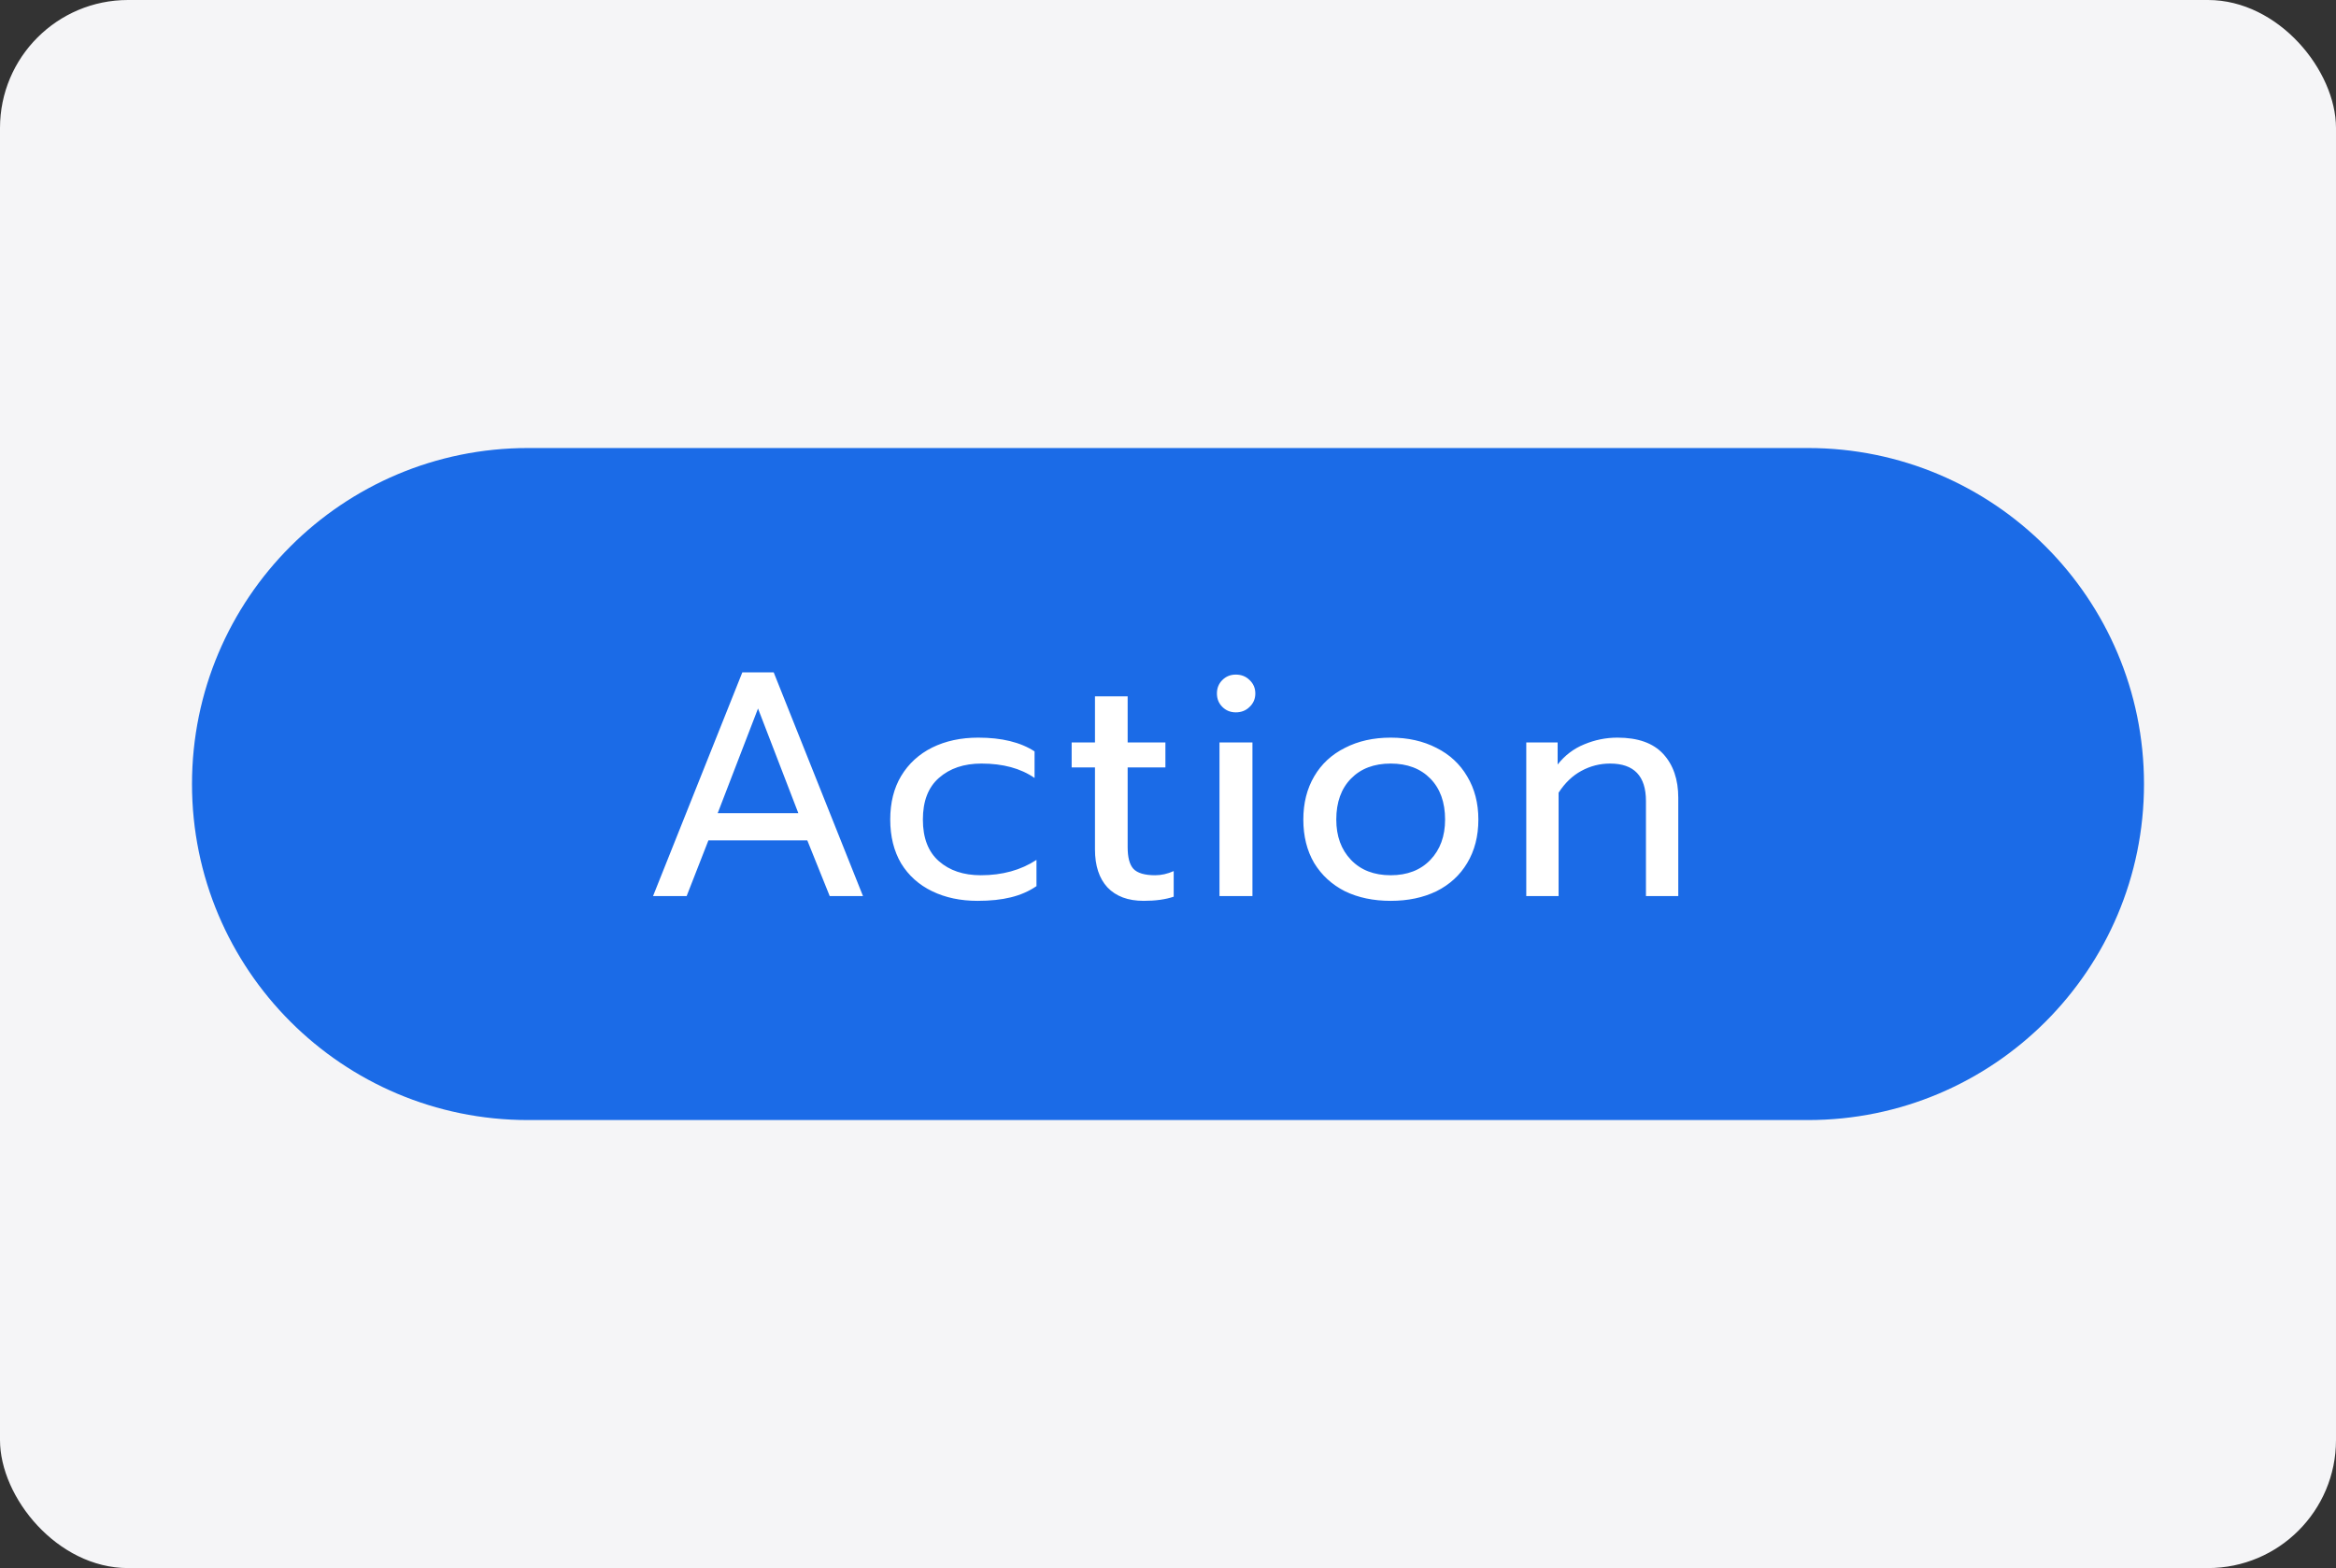
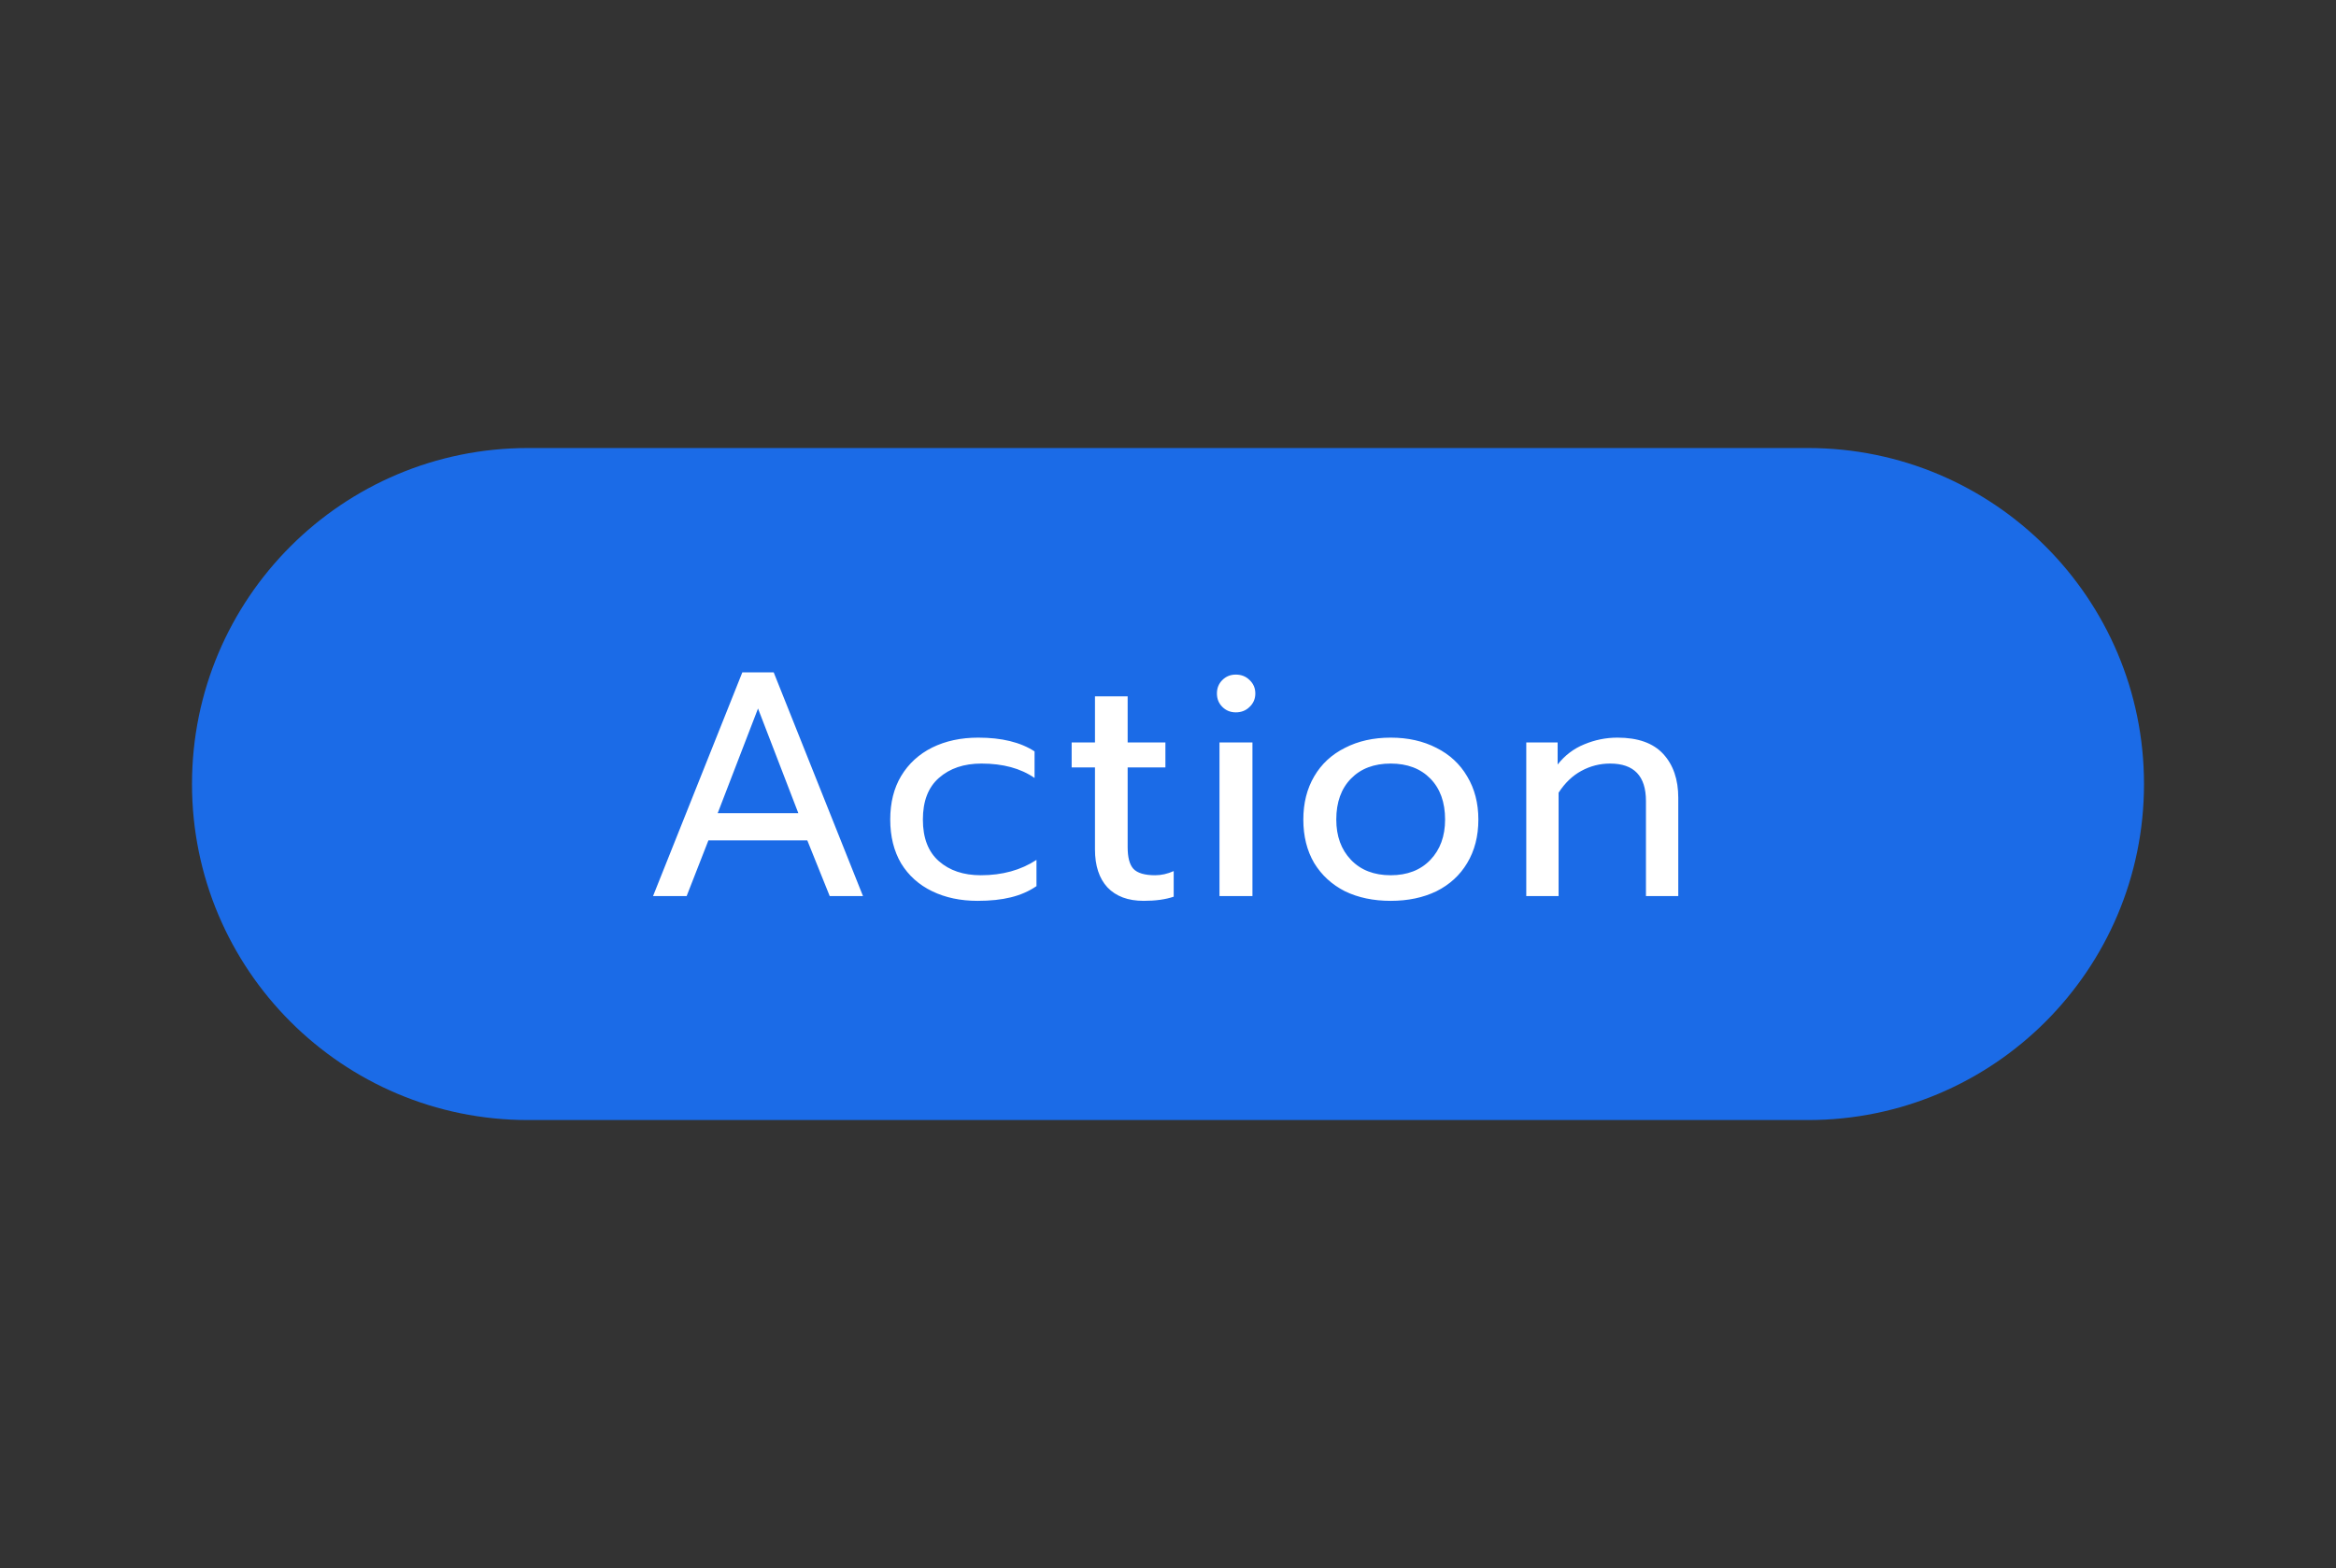
<svg xmlns="http://www.w3.org/2000/svg" width="73" height="49" viewBox="0 0 73 49" fill="none">
  <rect x="0" y="0" width="73" height="49" fill="#333333" stroke="none" />
  <g clip-path="url(#clip0_3669_28577)">
-     <rect width="73" height="49" rx="4" fill="#F5F5F7" />
    <mask id="mask0_3669_28577" style="mask-type:alpha" maskUnits="userSpaceOnUse" x="0" y="0" width="73" height="49">
      <rect width="73" height="49" rx="4" fill="#F5F5F7" />
    </mask>
    <g mask="url(#mask0_3669_28577)">
      <path d="M6 24.5C6 18.701 10.701 14 16.5 14H56.5C62.299 14 67 18.701 67 24.5C67 30.299 62.299 35 56.5 35H16.5C10.701 35 6 30.299 6 24.5Z" fill="#1B6BE7" />
      <path d="M23.198 21.01H24.178L26.968 28H25.928L25.228 26.26H22.138L21.458 28H20.408L23.198 21.01ZM24.948 25.41L23.688 22.14L22.428 25.41H24.948ZM30.55 28.15C30.016 28.15 29.543 28.05 29.13 27.85C28.716 27.65 28.393 27.36 28.16 26.98C27.933 26.593 27.82 26.137 27.82 25.61C27.82 25.083 27.933 24.63 28.16 24.25C28.393 23.863 28.716 23.567 29.13 23.36C29.55 23.153 30.03 23.05 30.57 23.05C31.303 23.05 31.89 23.193 32.33 23.48V24.31C31.896 24.01 31.343 23.86 30.67 23.86C30.123 23.86 29.68 24.01 29.34 24.31C29.006 24.603 28.84 25.037 28.84 25.61C28.84 26.183 29.006 26.617 29.34 26.91C29.673 27.203 30.11 27.35 30.65 27.35C31.323 27.35 31.903 27.19 32.39 26.87V27.69C32.156 27.85 31.89 27.967 31.59 28.04C31.296 28.113 30.95 28.15 30.55 28.15ZM35.739 28.15C35.252 28.15 34.875 28.01 34.608 27.73C34.349 27.45 34.218 27.053 34.218 26.54V23.98H33.489V23.2H34.218V21.76H35.239V23.2H36.419V23.98H35.239V26.47C35.239 26.79 35.298 27.017 35.419 27.15C35.545 27.283 35.772 27.35 36.099 27.35C36.292 27.35 36.485 27.307 36.678 27.22V28.02C36.425 28.107 36.112 28.15 35.739 28.15ZM38.619 22.26C38.452 22.26 38.312 22.203 38.199 22.09C38.085 21.977 38.029 21.837 38.029 21.67C38.029 21.503 38.085 21.363 38.199 21.25C38.312 21.137 38.452 21.08 38.619 21.08C38.792 21.08 38.935 21.137 39.049 21.25C39.169 21.363 39.229 21.503 39.229 21.67C39.229 21.837 39.169 21.977 39.049 22.09C38.935 22.203 38.792 22.26 38.619 22.26ZM38.109 23.2H39.139V28H38.109V23.2ZM43.459 28.15C42.919 28.15 42.442 28.05 42.029 27.85C41.622 27.643 41.302 27.35 41.069 26.97C40.842 26.583 40.729 26.13 40.729 25.61C40.729 25.097 40.842 24.647 41.069 24.26C41.295 23.873 41.615 23.577 42.029 23.37C42.442 23.157 42.919 23.05 43.459 23.05C43.999 23.05 44.475 23.157 44.889 23.37C45.302 23.577 45.622 23.873 45.849 24.26C46.082 24.647 46.199 25.097 46.199 25.61C46.199 26.13 46.082 26.583 45.849 26.97C45.622 27.35 45.302 27.643 44.889 27.85C44.475 28.05 43.999 28.15 43.459 28.15ZM43.459 27.35C43.979 27.35 44.392 27.19 44.699 26.87C45.005 26.55 45.159 26.13 45.159 25.61C45.159 25.07 45.005 24.643 44.699 24.33C44.392 24.017 43.979 23.86 43.459 23.86C42.939 23.86 42.525 24.017 42.219 24.33C41.912 24.643 41.759 25.07 41.759 25.61C41.759 26.13 41.912 26.55 42.219 26.87C42.525 27.19 42.939 27.35 43.459 27.35ZM47.696 23.2H48.676V23.89C48.903 23.603 49.179 23.393 49.506 23.26C49.839 23.12 50.186 23.05 50.546 23.05C51.186 23.05 51.663 23.22 51.976 23.56C52.289 23.9 52.446 24.357 52.446 24.93V28H51.436V25.03C51.436 24.25 51.063 23.86 50.316 23.86C49.996 23.86 49.696 23.937 49.416 24.09C49.143 24.237 48.906 24.463 48.706 24.77V28H47.696V23.2Z" fill="white" />
    </g>
  </g>
  <defs>
    <clipPath id="clip0_3669_28577">
      <rect width="73" height="49" rx="4" fill="white" />
    </clipPath>
  </defs>
</svg>